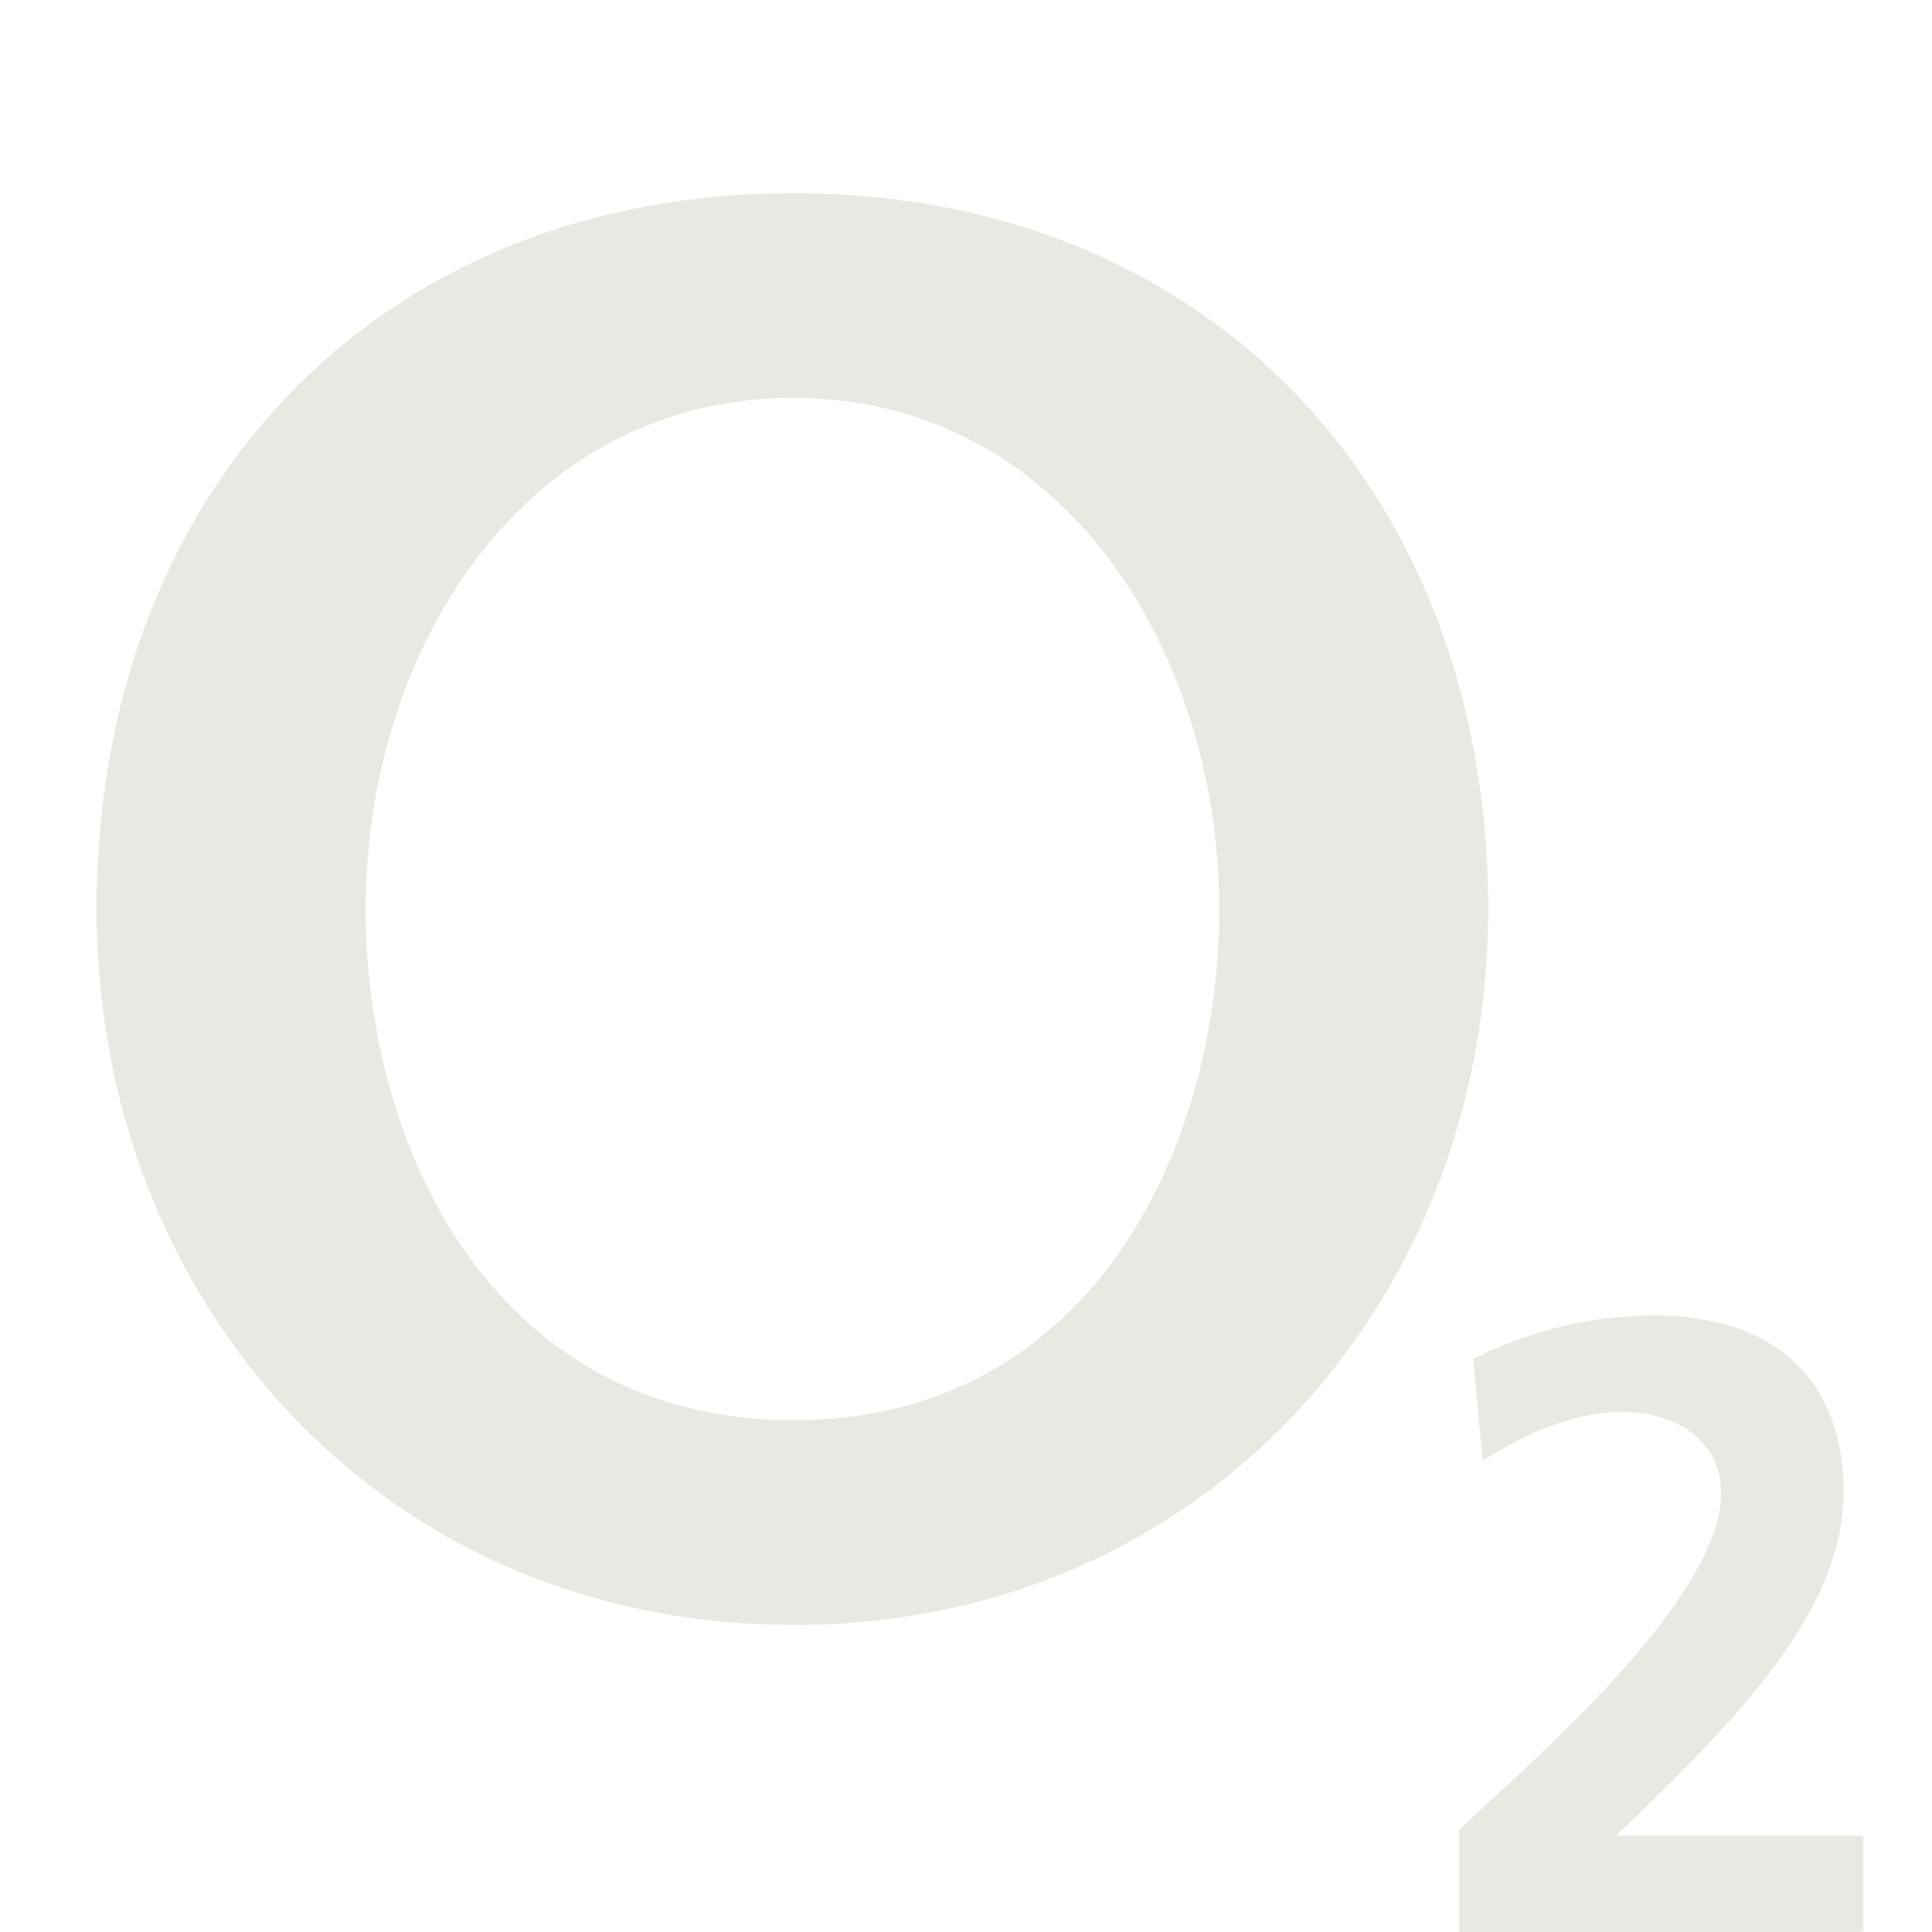
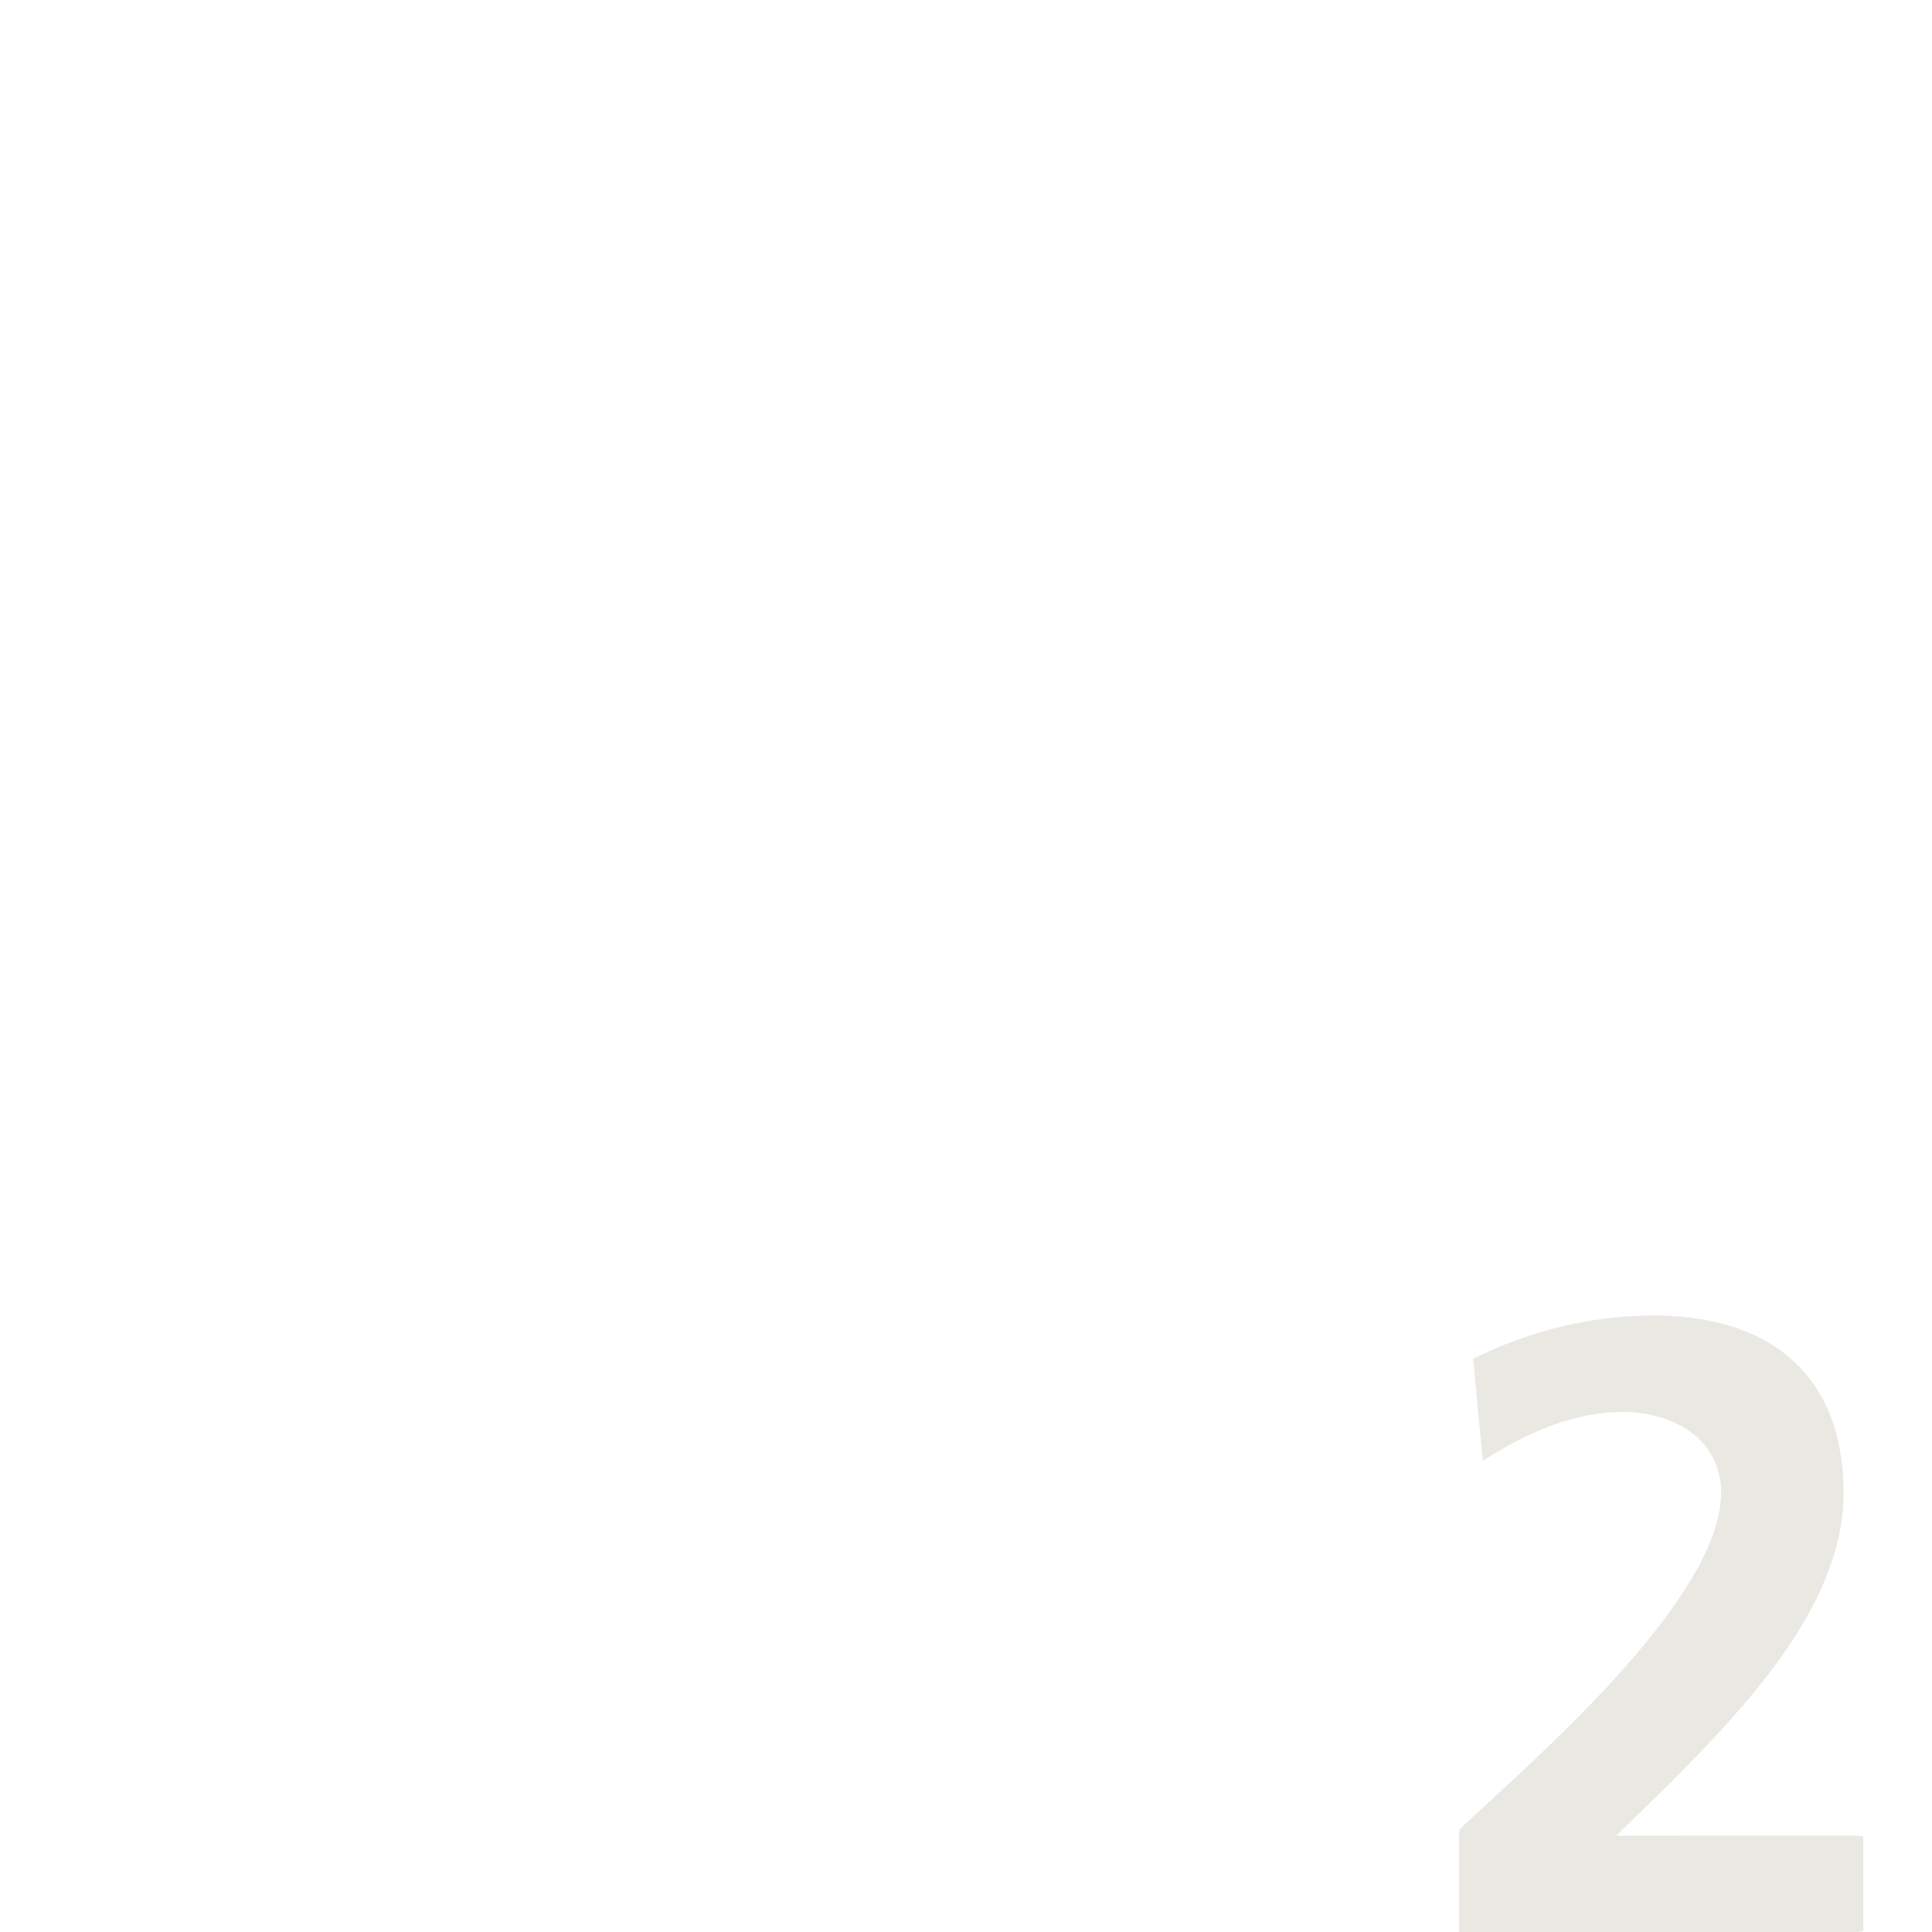
<svg xmlns="http://www.w3.org/2000/svg" width="40" height="40" viewBox="0 0 40 40" fill="none">
  <g clip-path="url(#clip0_1506_24728)">
-     <path d="M15.921 4.008C17.984 3.944 20.069 4.243 22.001 4.982C23.15 5.42 24.242 6.012 25.228 6.749C26.87 7.967 28.207 9.585 29.13 11.409C29.989 13.091 30.499 14.94 30.704 16.815C30.802 17.755 30.843 18.703 30.791 19.647C30.719 21.148 30.435 22.639 29.944 24.058C29.17 26.295 27.86 28.352 26.117 29.957C24.449 31.504 22.388 32.617 20.185 33.178C18.57 33.593 16.886 33.722 15.224 33.597C13.536 33.47 11.866 33.06 10.324 32.358C8.543 31.55 6.939 30.353 5.654 28.878C4.077 27.079 2.979 24.876 2.43 22.549C2.162 21.421 2.026 20.262 2 19.103V18.498C2.024 17.529 2.109 16.561 2.284 15.607C2.701 13.303 3.625 11.074 5.07 9.223C6.183 7.786 7.601 6.589 9.201 5.729C11.257 4.616 13.592 4.067 15.921 4.008ZM15.758 8.262C14.911 8.331 14.071 8.523 13.288 8.855C12.458 9.202 11.691 9.696 11.024 10.299C10.188 11.052 9.506 11.966 8.979 12.959C8.178 14.473 7.729 16.163 7.604 17.868C7.532 18.869 7.575 19.879 7.72 20.873C7.909 22.145 8.269 23.396 8.835 24.553C9.315 25.536 9.947 26.451 10.739 27.208C11.577 28.018 12.6 28.634 13.708 28.991C14.724 29.321 15.801 29.442 16.866 29.396C17.856 29.349 18.844 29.15 19.757 28.759C21.135 28.179 22.31 27.168 23.163 25.947C24.263 24.375 24.884 22.504 25.128 20.61C25.451 18.139 25.099 15.562 24.015 13.309C23.529 12.313 22.901 11.378 22.111 10.598C21.262 9.735 20.216 9.064 19.071 8.67C18.011 8.301 16.874 8.18 15.758 8.262Z" fill="#EAE8E3" />
    <path d="M30.501 28.133C31.542 27.614 32.689 27.301 33.852 27.246C34.447 27.21 35.049 27.255 35.628 27.398C36.225 27.55 36.802 27.833 37.233 28.281C37.598 28.64 37.848 29.105 37.993 29.593C38.166 30.198 38.21 30.84 38.131 31.464C38.055 32.027 37.866 32.569 37.619 33.079C37.154 34.015 36.505 34.846 35.812 35.623C35.066 36.455 34.262 37.232 33.458 38.008C35.077 38.003 36.695 38.008 38.314 38.005C38.402 38.005 38.491 38 38.577 38.023V39.985C38.528 39.991 38.48 39.998 38.432 40C35.691 40 32.951 40 30.211 40C30.211 39.295 30.211 38.591 30.211 37.886C30.398 37.699 30.598 37.526 30.79 37.344C31.623 36.583 32.444 35.808 33.218 34.986C33.962 34.178 34.687 33.333 35.206 32.358C35.44 31.901 35.637 31.402 35.634 30.88C35.631 30.507 35.497 30.131 35.239 29.858C34.904 29.495 34.417 29.311 33.935 29.252C33.285 29.182 32.629 29.317 32.024 29.552C31.557 29.729 31.124 29.98 30.7 30.24C30.633 29.538 30.564 28.835 30.501 28.133Z" fill="#EAE8E3" />
  </g>
  <defs>
    <clipPath id="clip0_1506_24728">
      <rect width="40" height="40" fill="white" />
    </clipPath>
  </defs>
</svg>